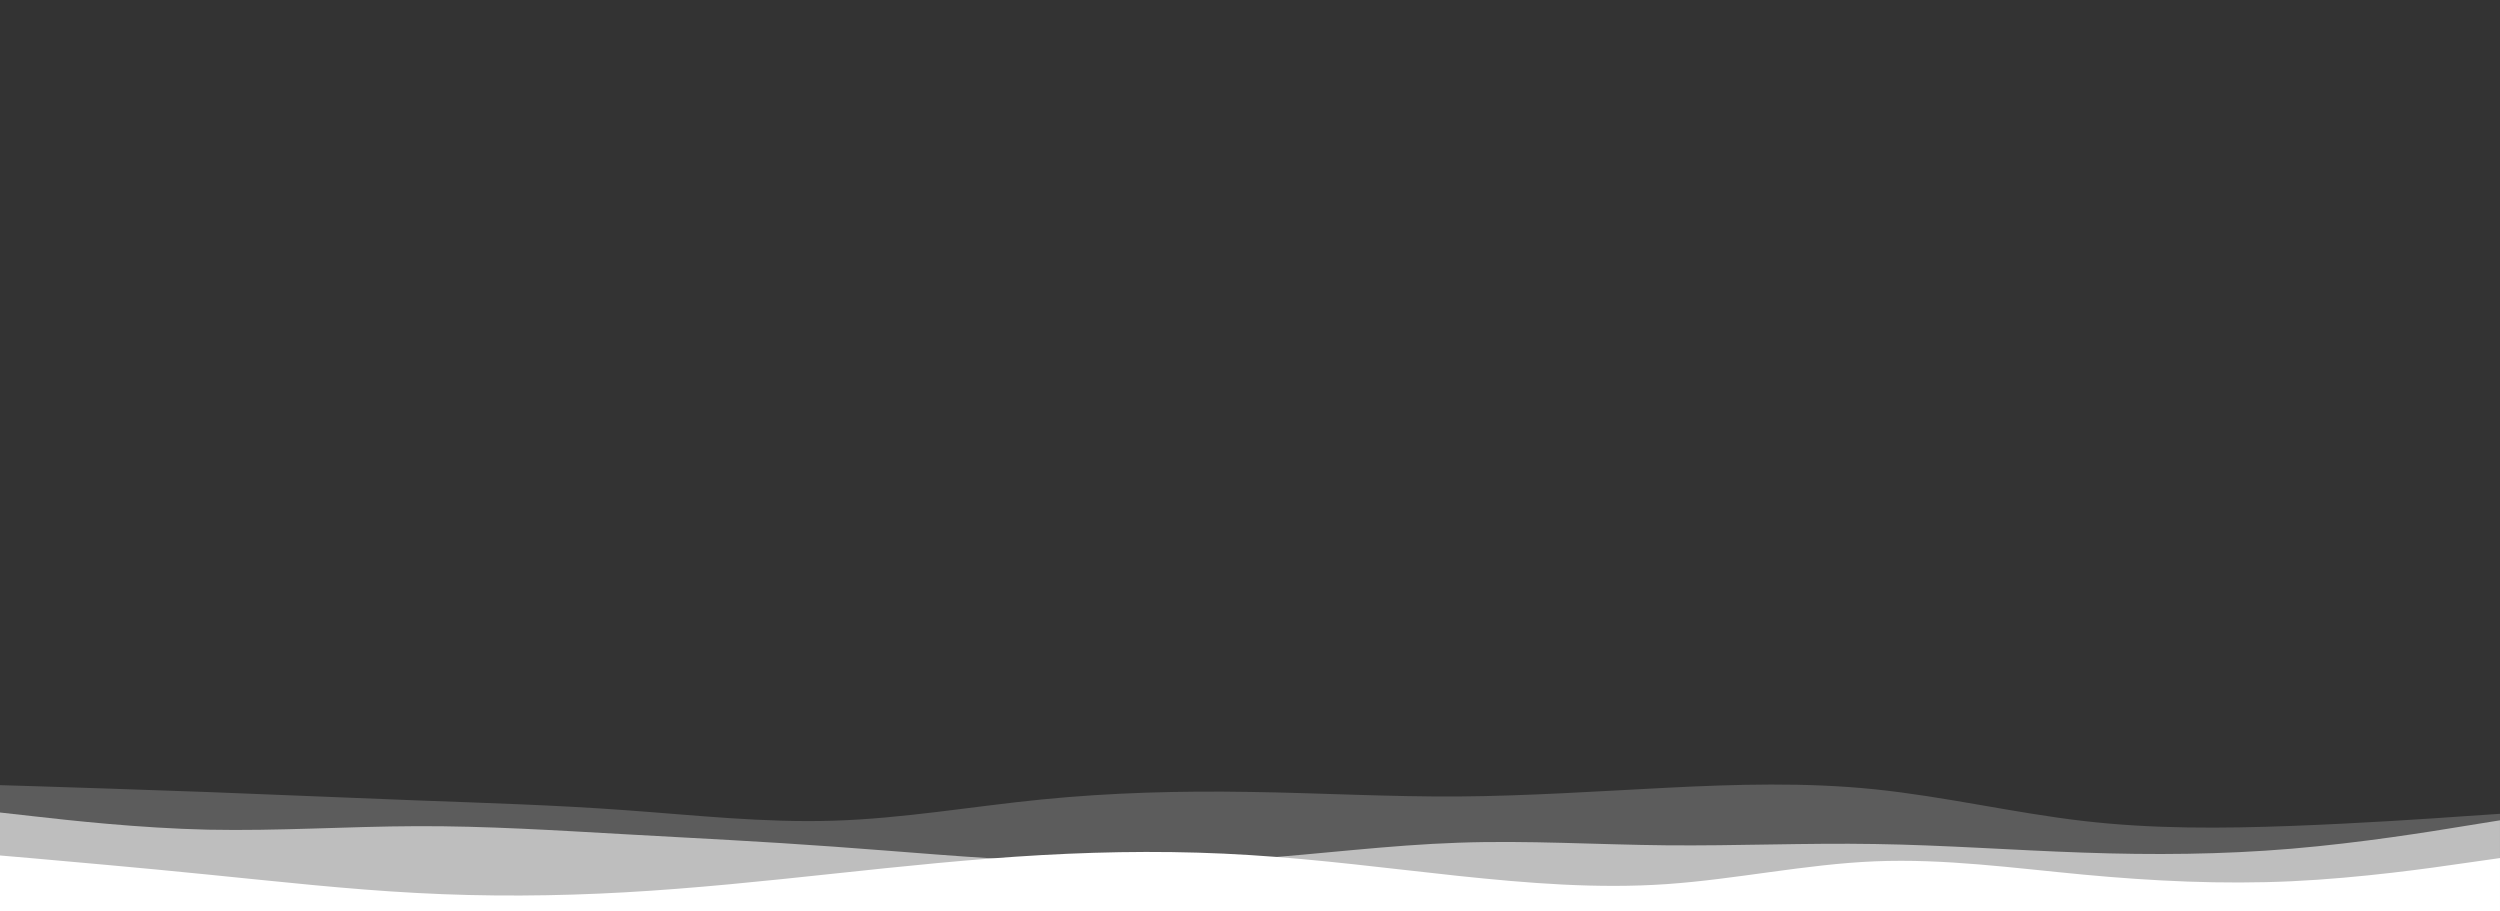
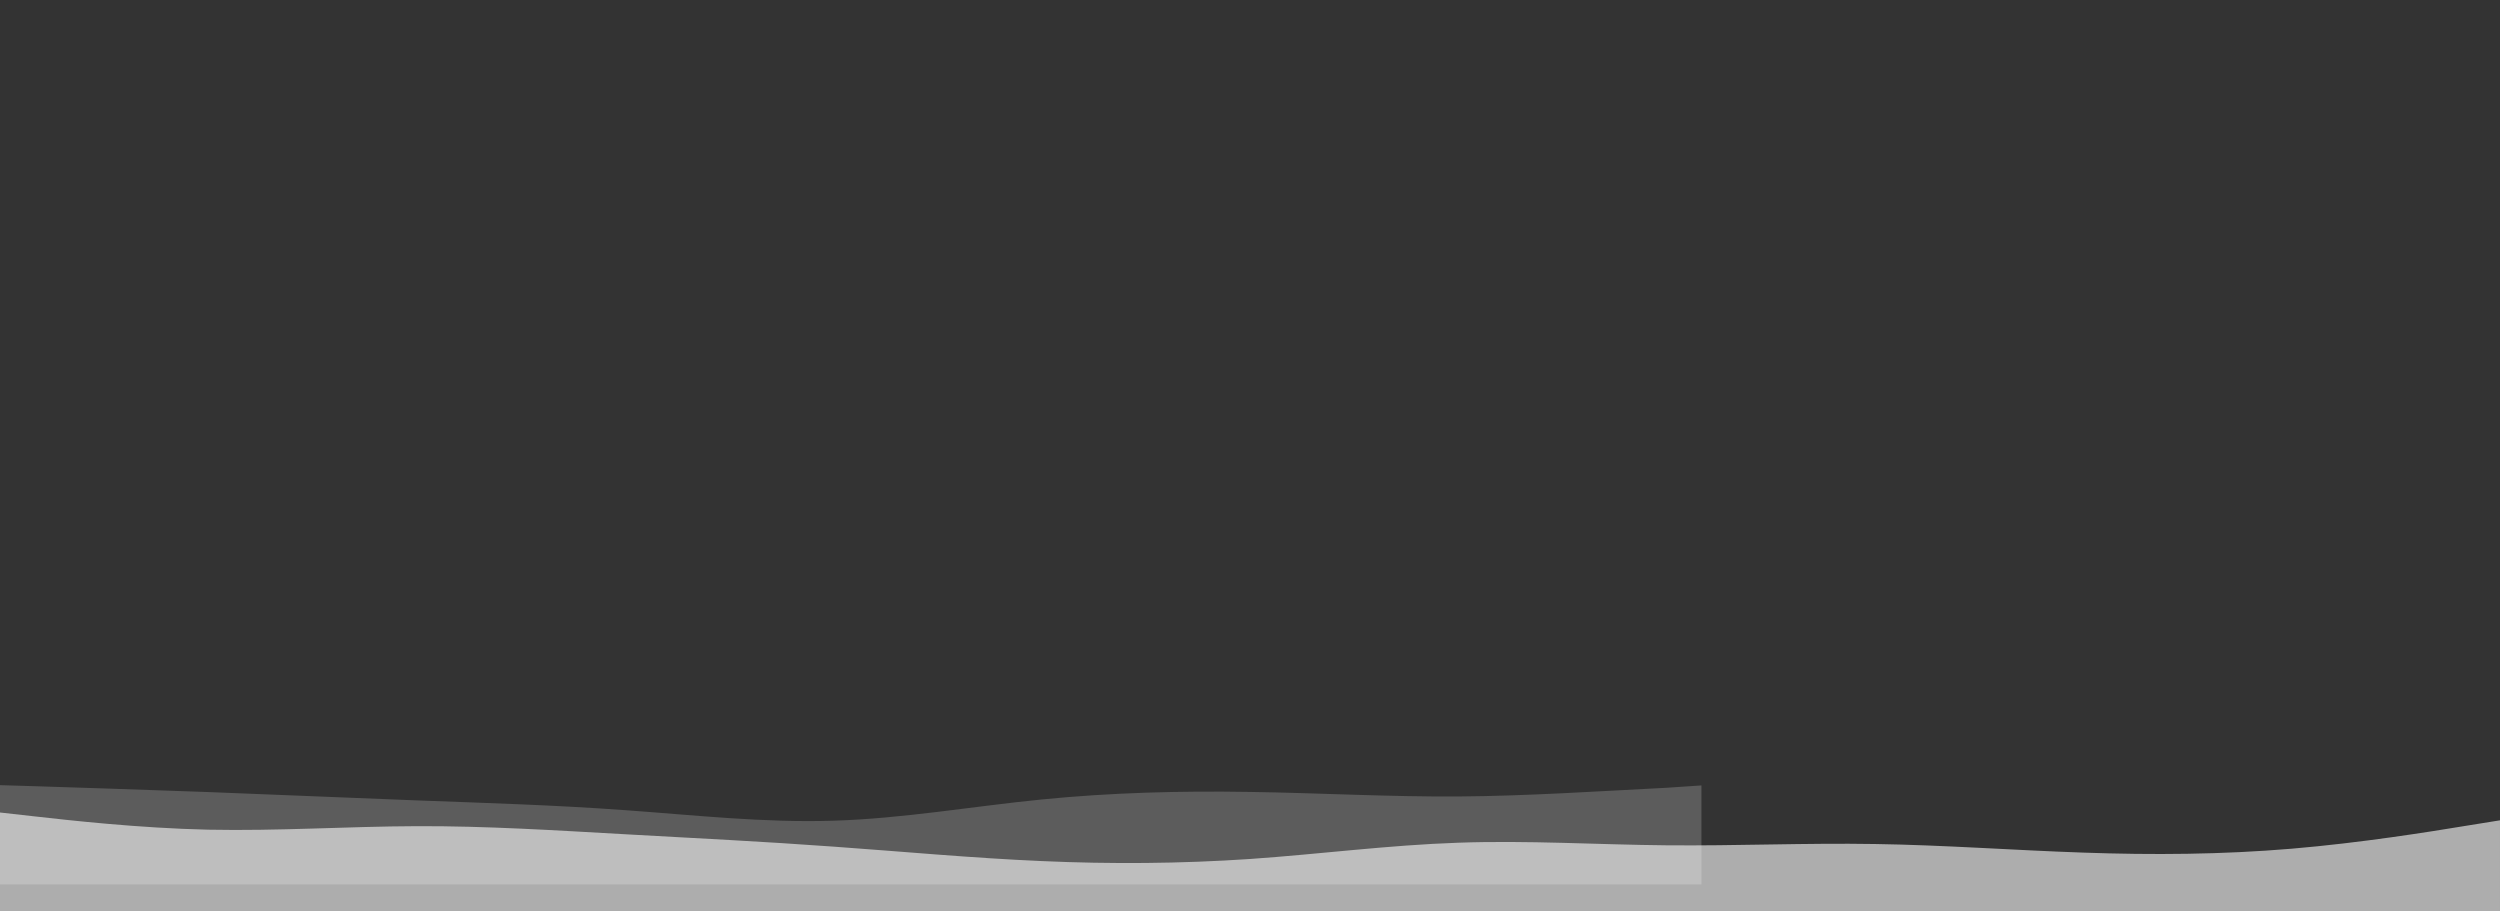
<svg xmlns="http://www.w3.org/2000/svg" viewBox="0 0 1920 700" version="1.1" id="visual">
  <rect x="0" y="0" width="1920" height="700" fill="#333333" stroke="none" />
  <defs>
    <style>
      .cls-1 {
        opacity: .2;
      }

      .cls-1, .cls-2 {
        isolation: isolate;
      }

      .cls-1, .cls-2, .cls-3 {
        fill: #fff;
        stroke-width: 0px;
      }

      .cls-2 {
        opacity: .6;
      }
    </style>
  </defs>
-   <path d="M0,603l26.7.8c26.6.9,80,2.5,133.3,4.5s106.7,4.4,160,6.4,106.7,3.6,160,7.5c53.3,3.8,106.7,9.8,160,8.1,53.3-1.6,106.7-11,160-16.3s106.7-6.7,160-5.8c53.3.8,106.7,3.8,160,3.5,53.3-.4,106.7-4,160-6.7s106.7-4.3,160,1.2,106.7,18.1,160,24.3,106.7,5.8,160,3.8,106.7-5.6,133.3-7.5l26.7-1.8v76H0v-98Z" class="cls-1" />
+   <path d="M0,603l26.7.8c26.6.9,80,2.5,133.3,4.5s106.7,4.4,160,6.4,106.7,3.6,160,7.5c53.3,3.8,106.7,9.8,160,8.1,53.3-1.6,106.7-11,160-16.3s106.7-6.7,160-5.8c53.3.8,106.7,3.8,160,3.5,53.3-.4,106.7-4,160-6.7l26.7-1.8v76H0v-98Z" class="cls-1" />
  <path d="M0,624l26.7,3c26.6,3,80,9,133.3,10.2,53.3,1.1,106.7-2.5,160-2.7s106.7,3.2,160,6.2,106.7,5.6,160,9.5c53.3,3.8,106.7,8.8,160,11.1,53.3,2.4,106.7,2,160-1.6,53.3-3.7,106.7-10.7,160-12.5,53.3-1.9,106.7,1.5,160,2s106.7-1.9,160-1c53.3.8,106.7,4.8,160,6.6,53.3,1.9,106.7,1.5,160-3s106.7-13.1,133.3-17.5l26.7-4.3v71H0v-77Z" class="cls-2" />
-   <path d="M0,657l26.7,2.3c26.6,2.4,80,7,133.3,12.4,53.3,5.3,106.7,11.3,160,14.1,53.3,2.9,106.7,2.5,160-.5s106.7-8.6,160-14.3,106.7-11.3,160-14.3,106.7-3.4,160,0c53.3,3.3,106.7,10.3,160,16,53.3,5.6,106.7,10,160,6.3s106.7-15.3,160-17.5,106.7,5.2,160,10.2,106.7,7.6,160,5.1,106.7-10.1,133.3-14l26.7-3.8v42H0v-44Z" class="cls-3" />
</svg>